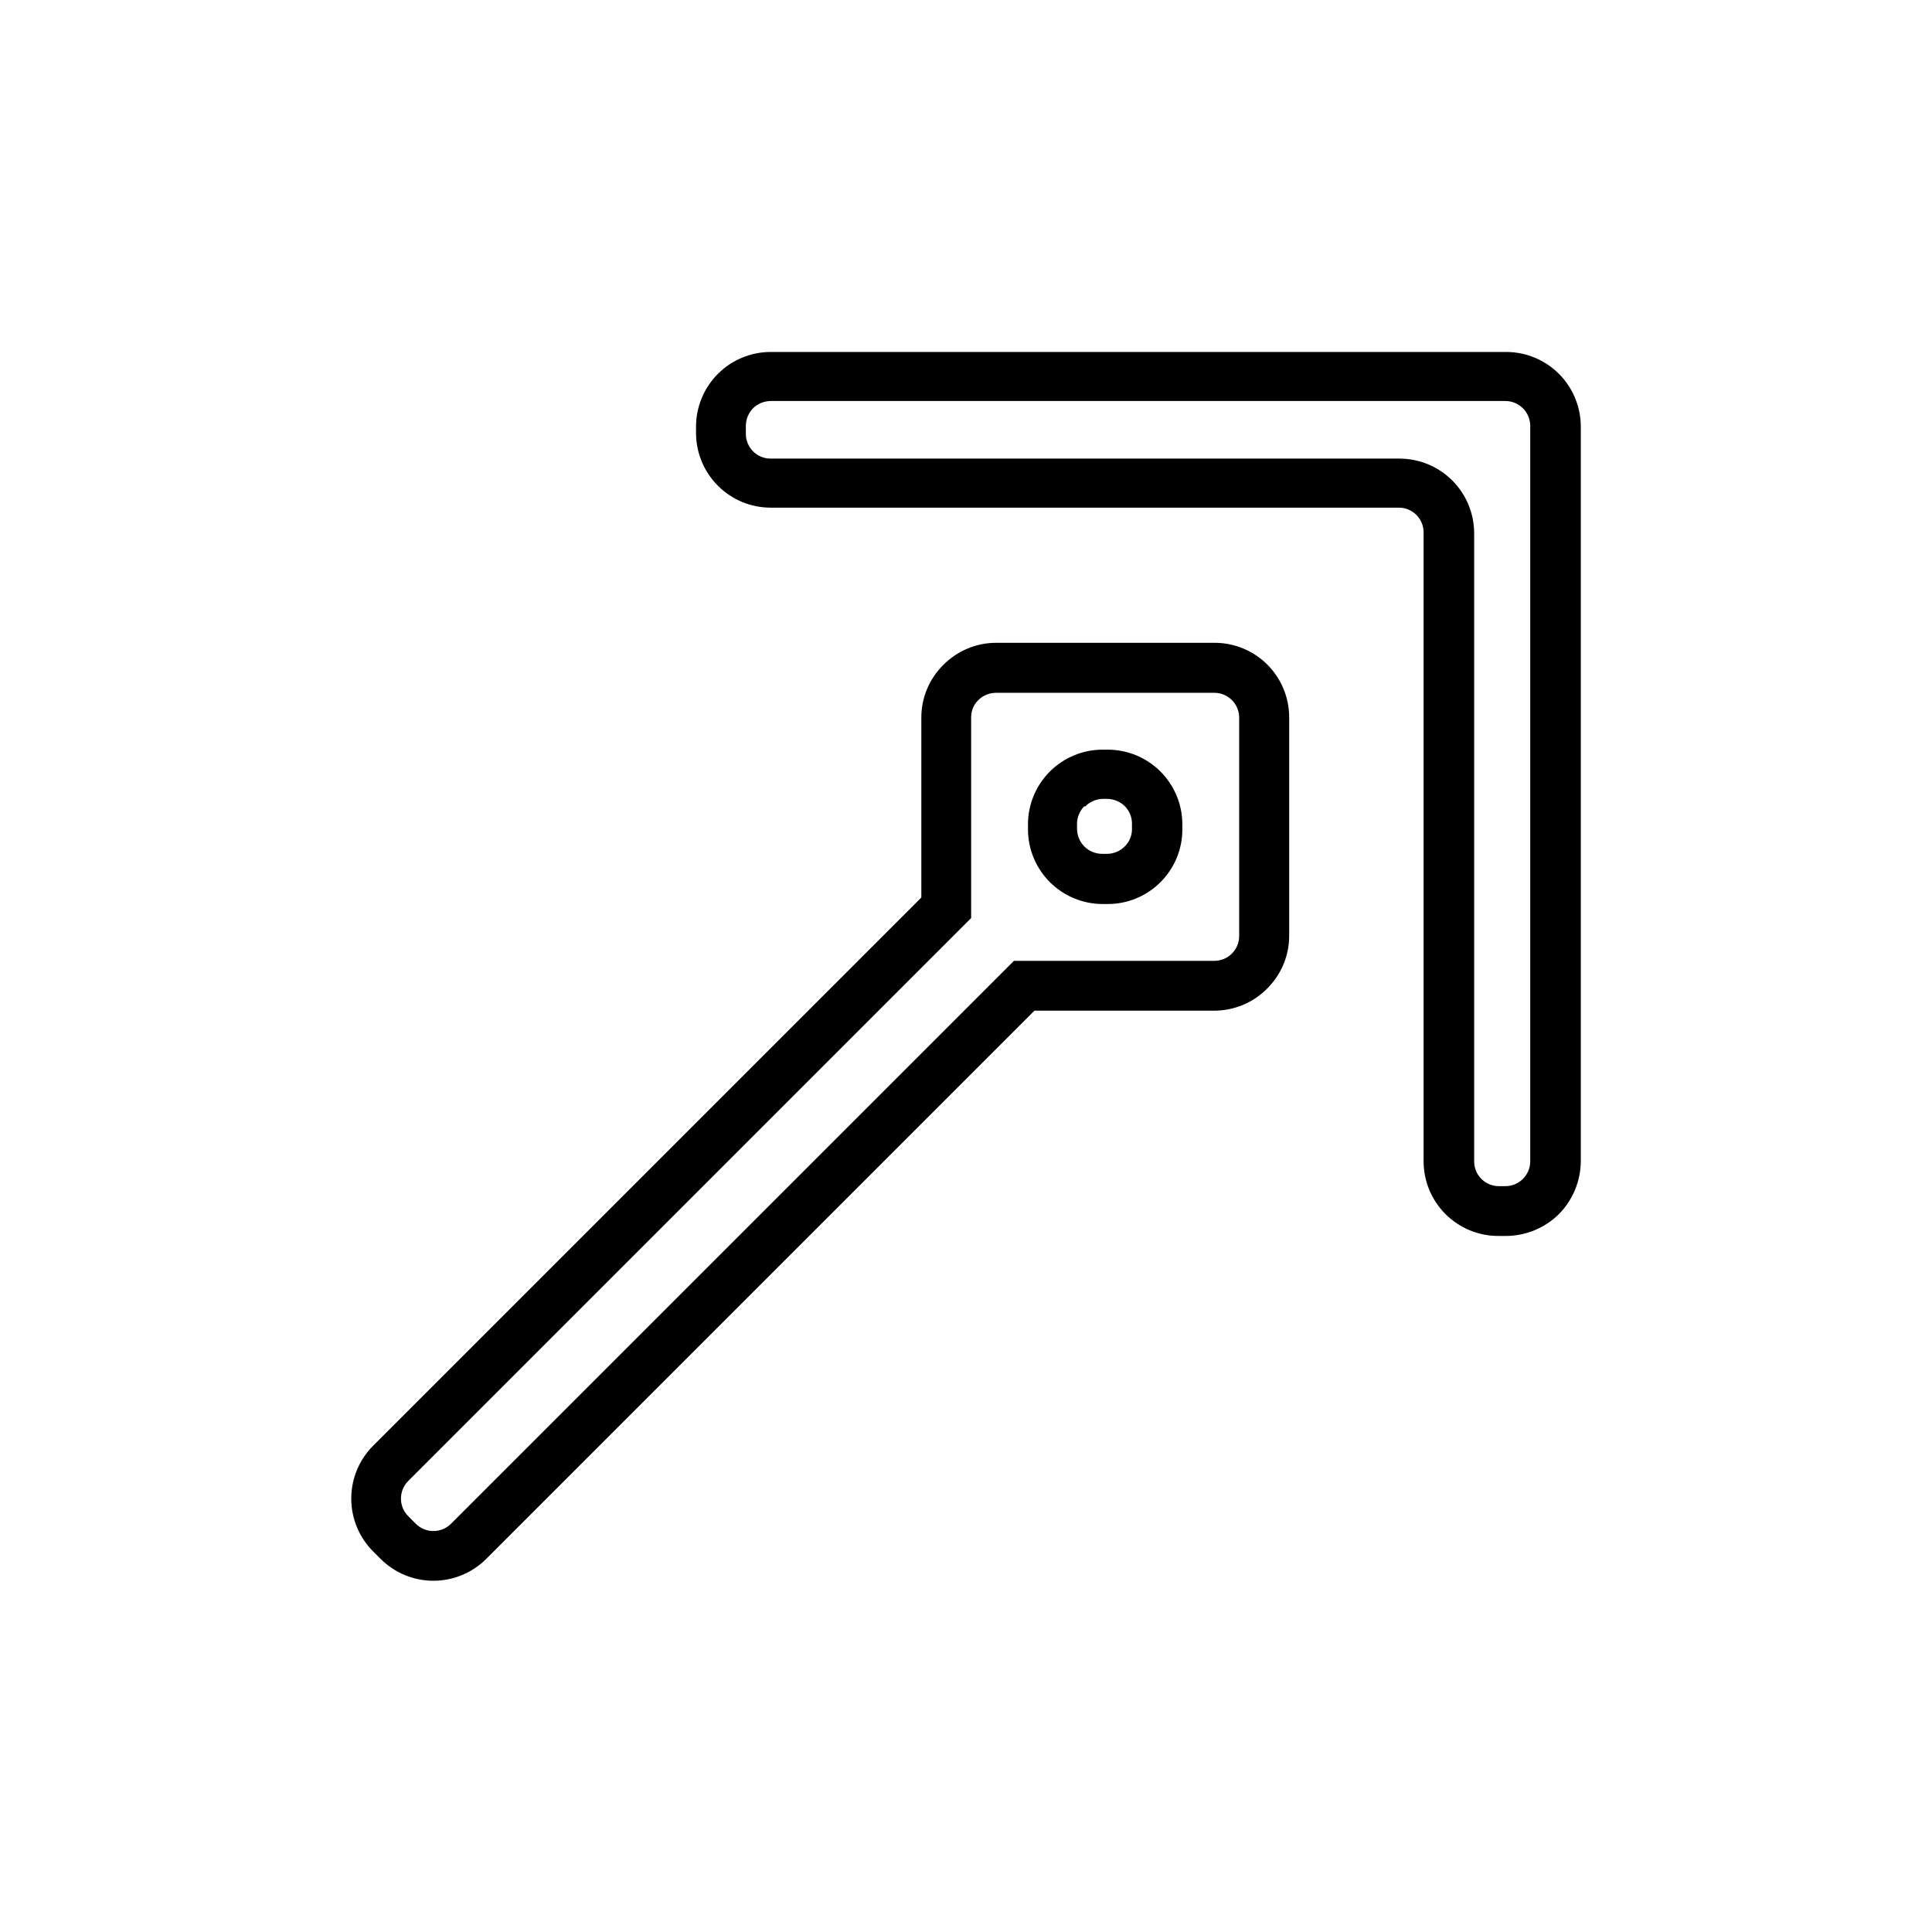
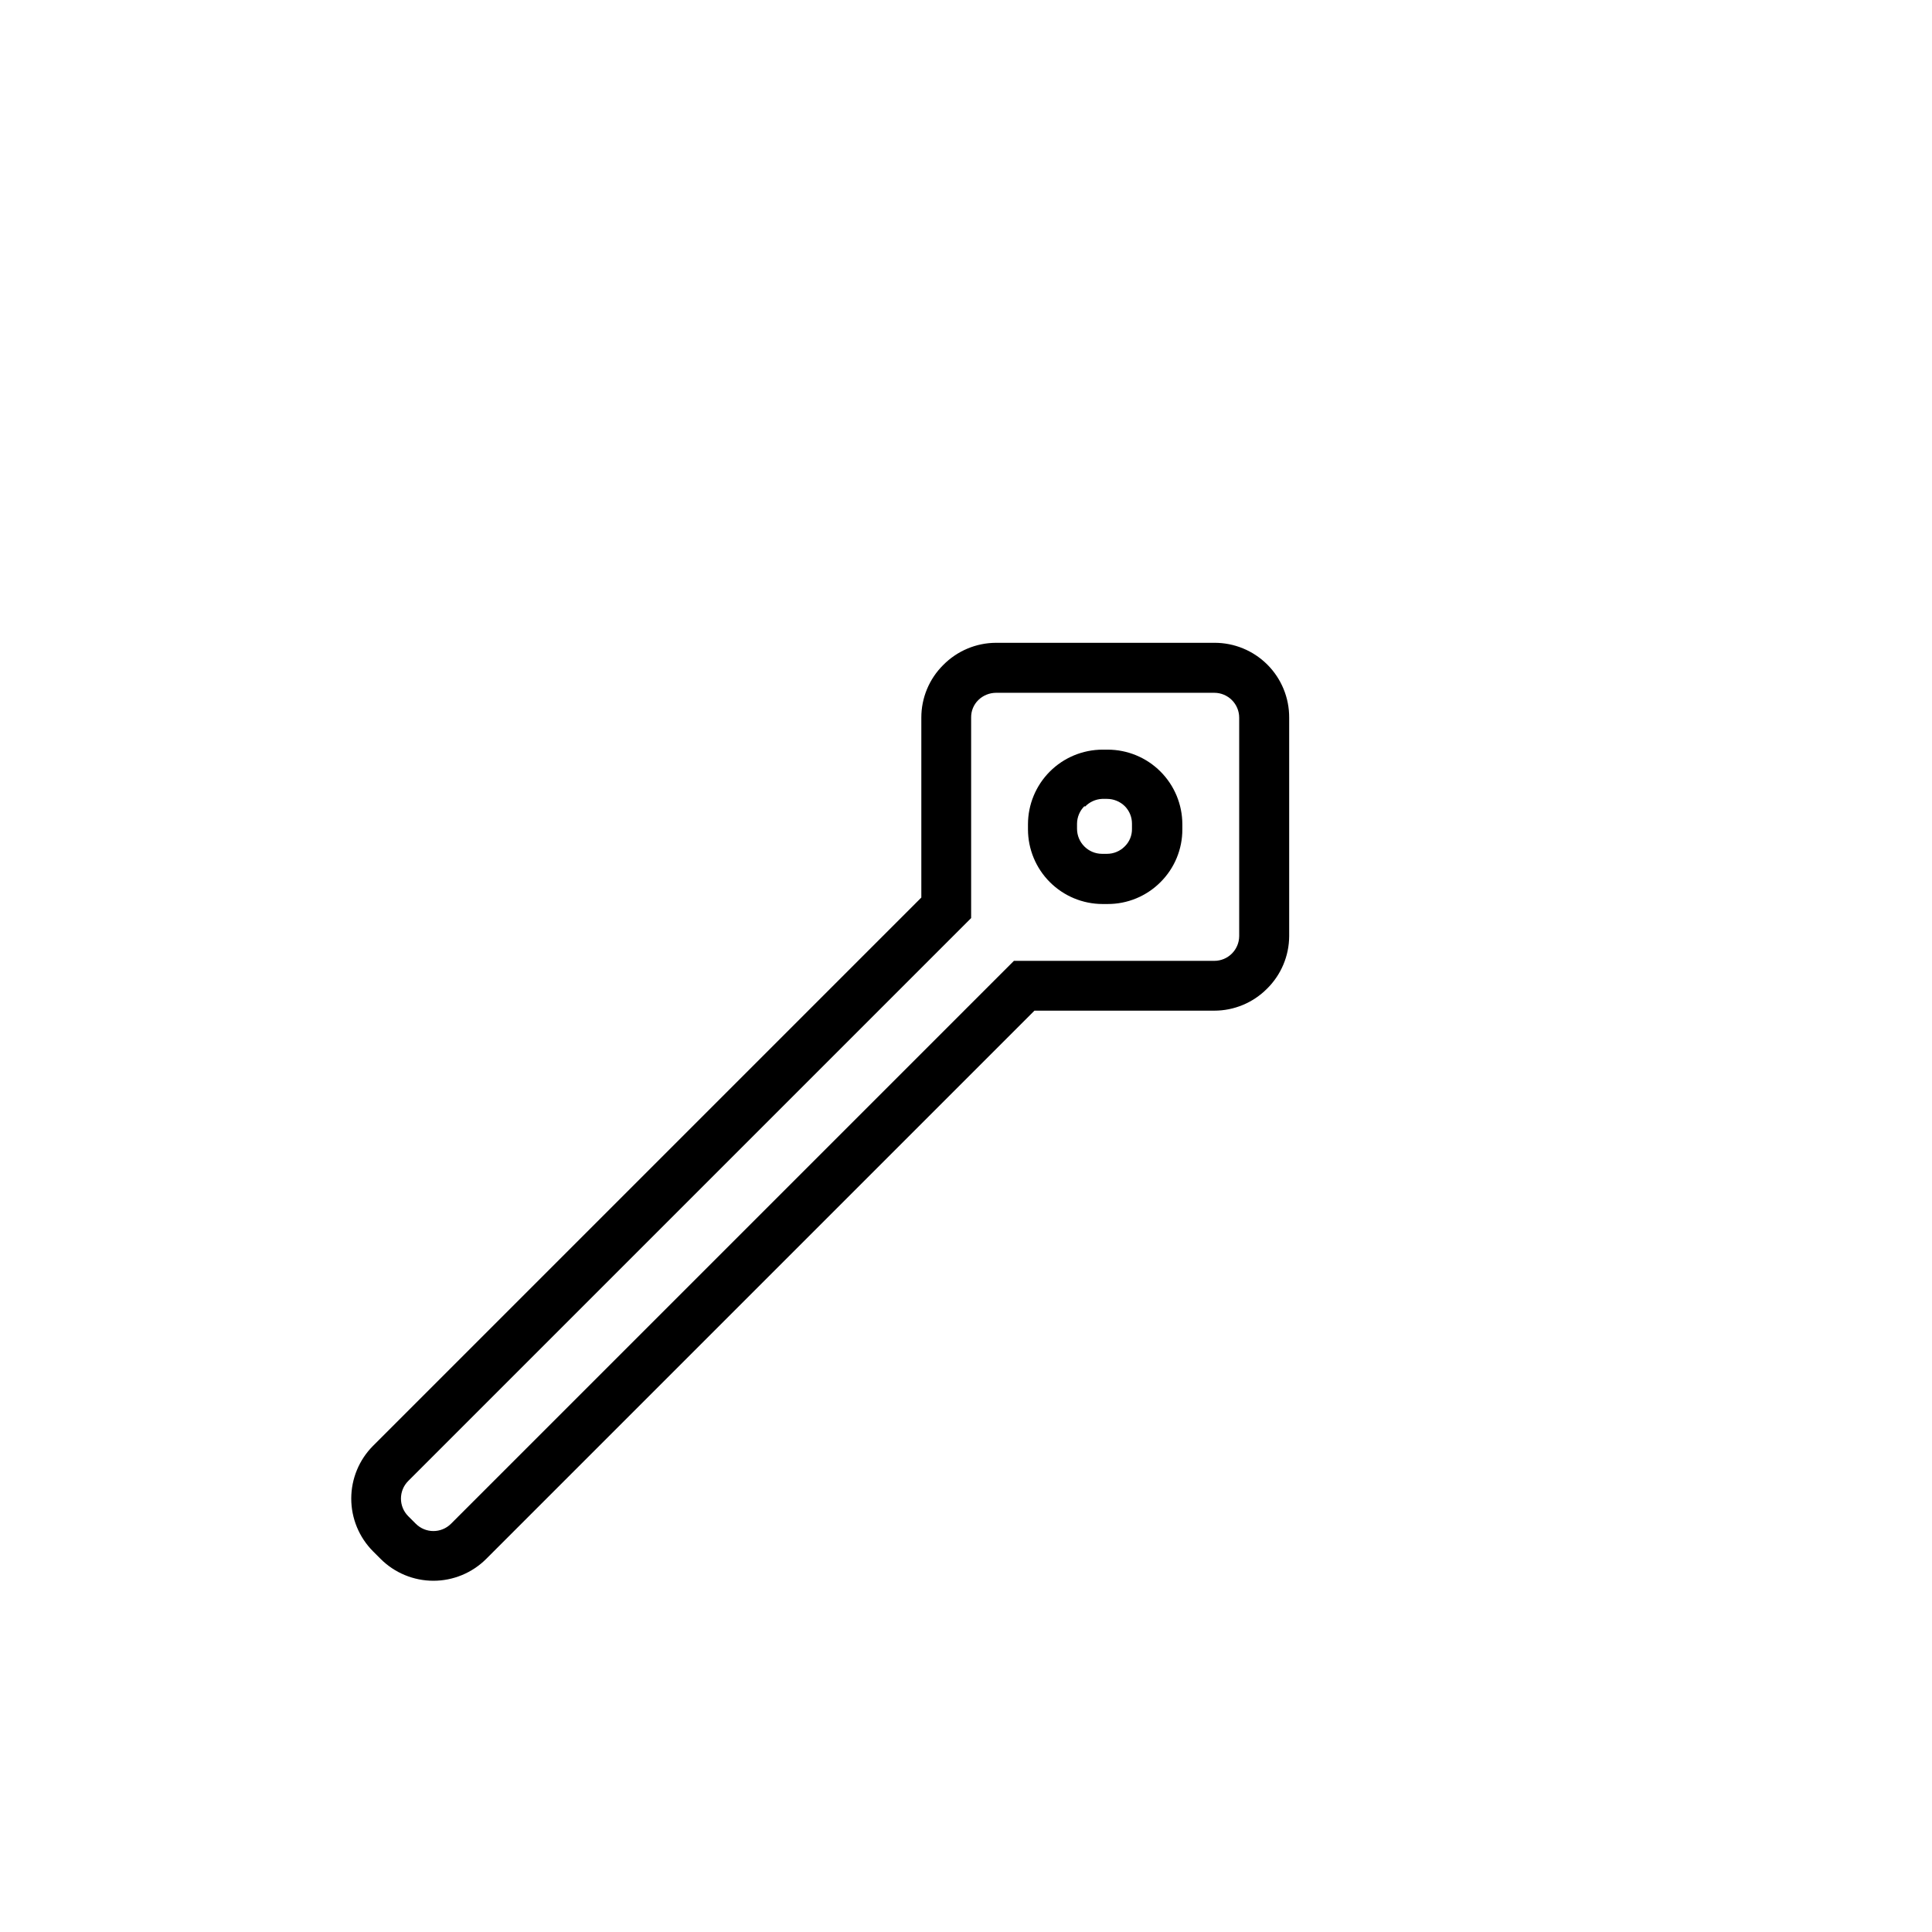
<svg xmlns="http://www.w3.org/2000/svg" fill="#000000" width="800px" height="800px" version="1.1" viewBox="144 144 512 512">
  <g>
    <path d="m479.75 406.04c-3.695 3.711-8.719 5.797-13.953 5.797h-47.66l-145.3 145.3c-3.711 3.699-8.738 5.781-13.98 5.781-5.242 0-10.27-2.082-13.98-5.781l-2.016-2.016c-3.699-3.711-5.777-8.738-5.777-13.98s2.078-10.27 5.777-13.98l145.3-145.3v-47.664c-0.012-5.238 2.074-10.262 5.793-13.953 3.695-3.754 8.738-5.879 14.004-5.894h57.84c5.273-0.027 10.336 2.055 14.066 5.785 3.727 3.727 5.809 8.793 5.781 14.062v57.891c-0.023 5.25-2.144 10.273-5.894 13.953zm-227.57 130.44c-2.566 2.574-2.566 6.746 0 9.32l2.016 2.016c2.578 2.57 6.746 2.57 9.32 0l149.18-149.18h53.102c3.625 0 6.57-2.922 6.598-6.547v-57.891c0-3.644-2.953-6.598-6.598-6.598h-57.84c-1.75 0.008-3.43 0.691-4.684 1.914-1.246 1.215-1.941 2.894-1.914 4.637v53.148zm199.36-158.7c-3.711 3.723-8.754 5.809-14.008 5.793h-1.359c-5.234-0.012-10.25-2.098-13.949-5.801-3.703-3.699-5.785-8.715-5.801-13.949v-1.359c0-5.242 2.078-10.27 5.781-13.984 3.703-3.711 8.727-5.801 13.969-5.816h1.359c5.254 0 10.289 2.086 14 5.801 3.715 3.711 5.801 8.75 5.801 14v1.359c0.008 5.238-2.078 10.262-5.793 13.957zm-20.152-20.152c-1.25 1.238-1.957 2.926-1.965 4.684v1.363c0.027 3.633 2.965 6.57 6.598 6.598h1.363c1.762-0.004 3.445-0.711 4.684-1.965 1.246-1.215 1.941-2.891 1.914-4.633v-1.363c0.016-1.754-0.672-3.441-1.914-4.684-1.254-1.223-2.934-1.91-4.684-1.914h-1.363c-1.703 0.09-3.305 0.832-4.484 2.062z" />
-     <path d="m557.14 465.75c-3.738 3.68-8.762 5.758-14.008 5.793h-2.062c-5.254 0-10.289-2.086-14-5.797-3.715-3.715-5.801-8.75-5.801-14.004v-166.66c0-3.617-2.934-6.547-6.551-6.547h-166.46c-5.219 0-10.223-2.059-13.93-5.731-3.707-3.668-5.816-8.652-5.871-13.867v-1.867c0-5.25 2.086-10.285 5.801-14 3.711-3.711 8.75-5.797 14-5.797h194.87c5.254 0 10.289 2.086 14.004 5.797 3.711 3.715 5.797 8.75 5.797 14v194.67c-0.035 5.246-2.113 10.27-5.793 14.008zm-213.57-213.57c-1.215 1.258-1.902 2.938-1.914 4.688v2.066c-0.012 1.754 0.68 3.438 1.918 4.68 1.242 1.242 2.93 1.934 4.684 1.918h166.66c5.234 0.016 10.25 2.098 13.949 5.801 3.703 3.699 5.785 8.715 5.801 13.949v166.46c-0.031 3.578 2.82 6.519 6.398 6.602h1.863c3.644 0 6.598-2.953 6.598-6.602v-194.87c0-3.644-2.953-6.602-6.598-6.602h-194.67c-1.75 0.012-3.43 0.699-4.688 1.914z" />
  </g>
</svg>